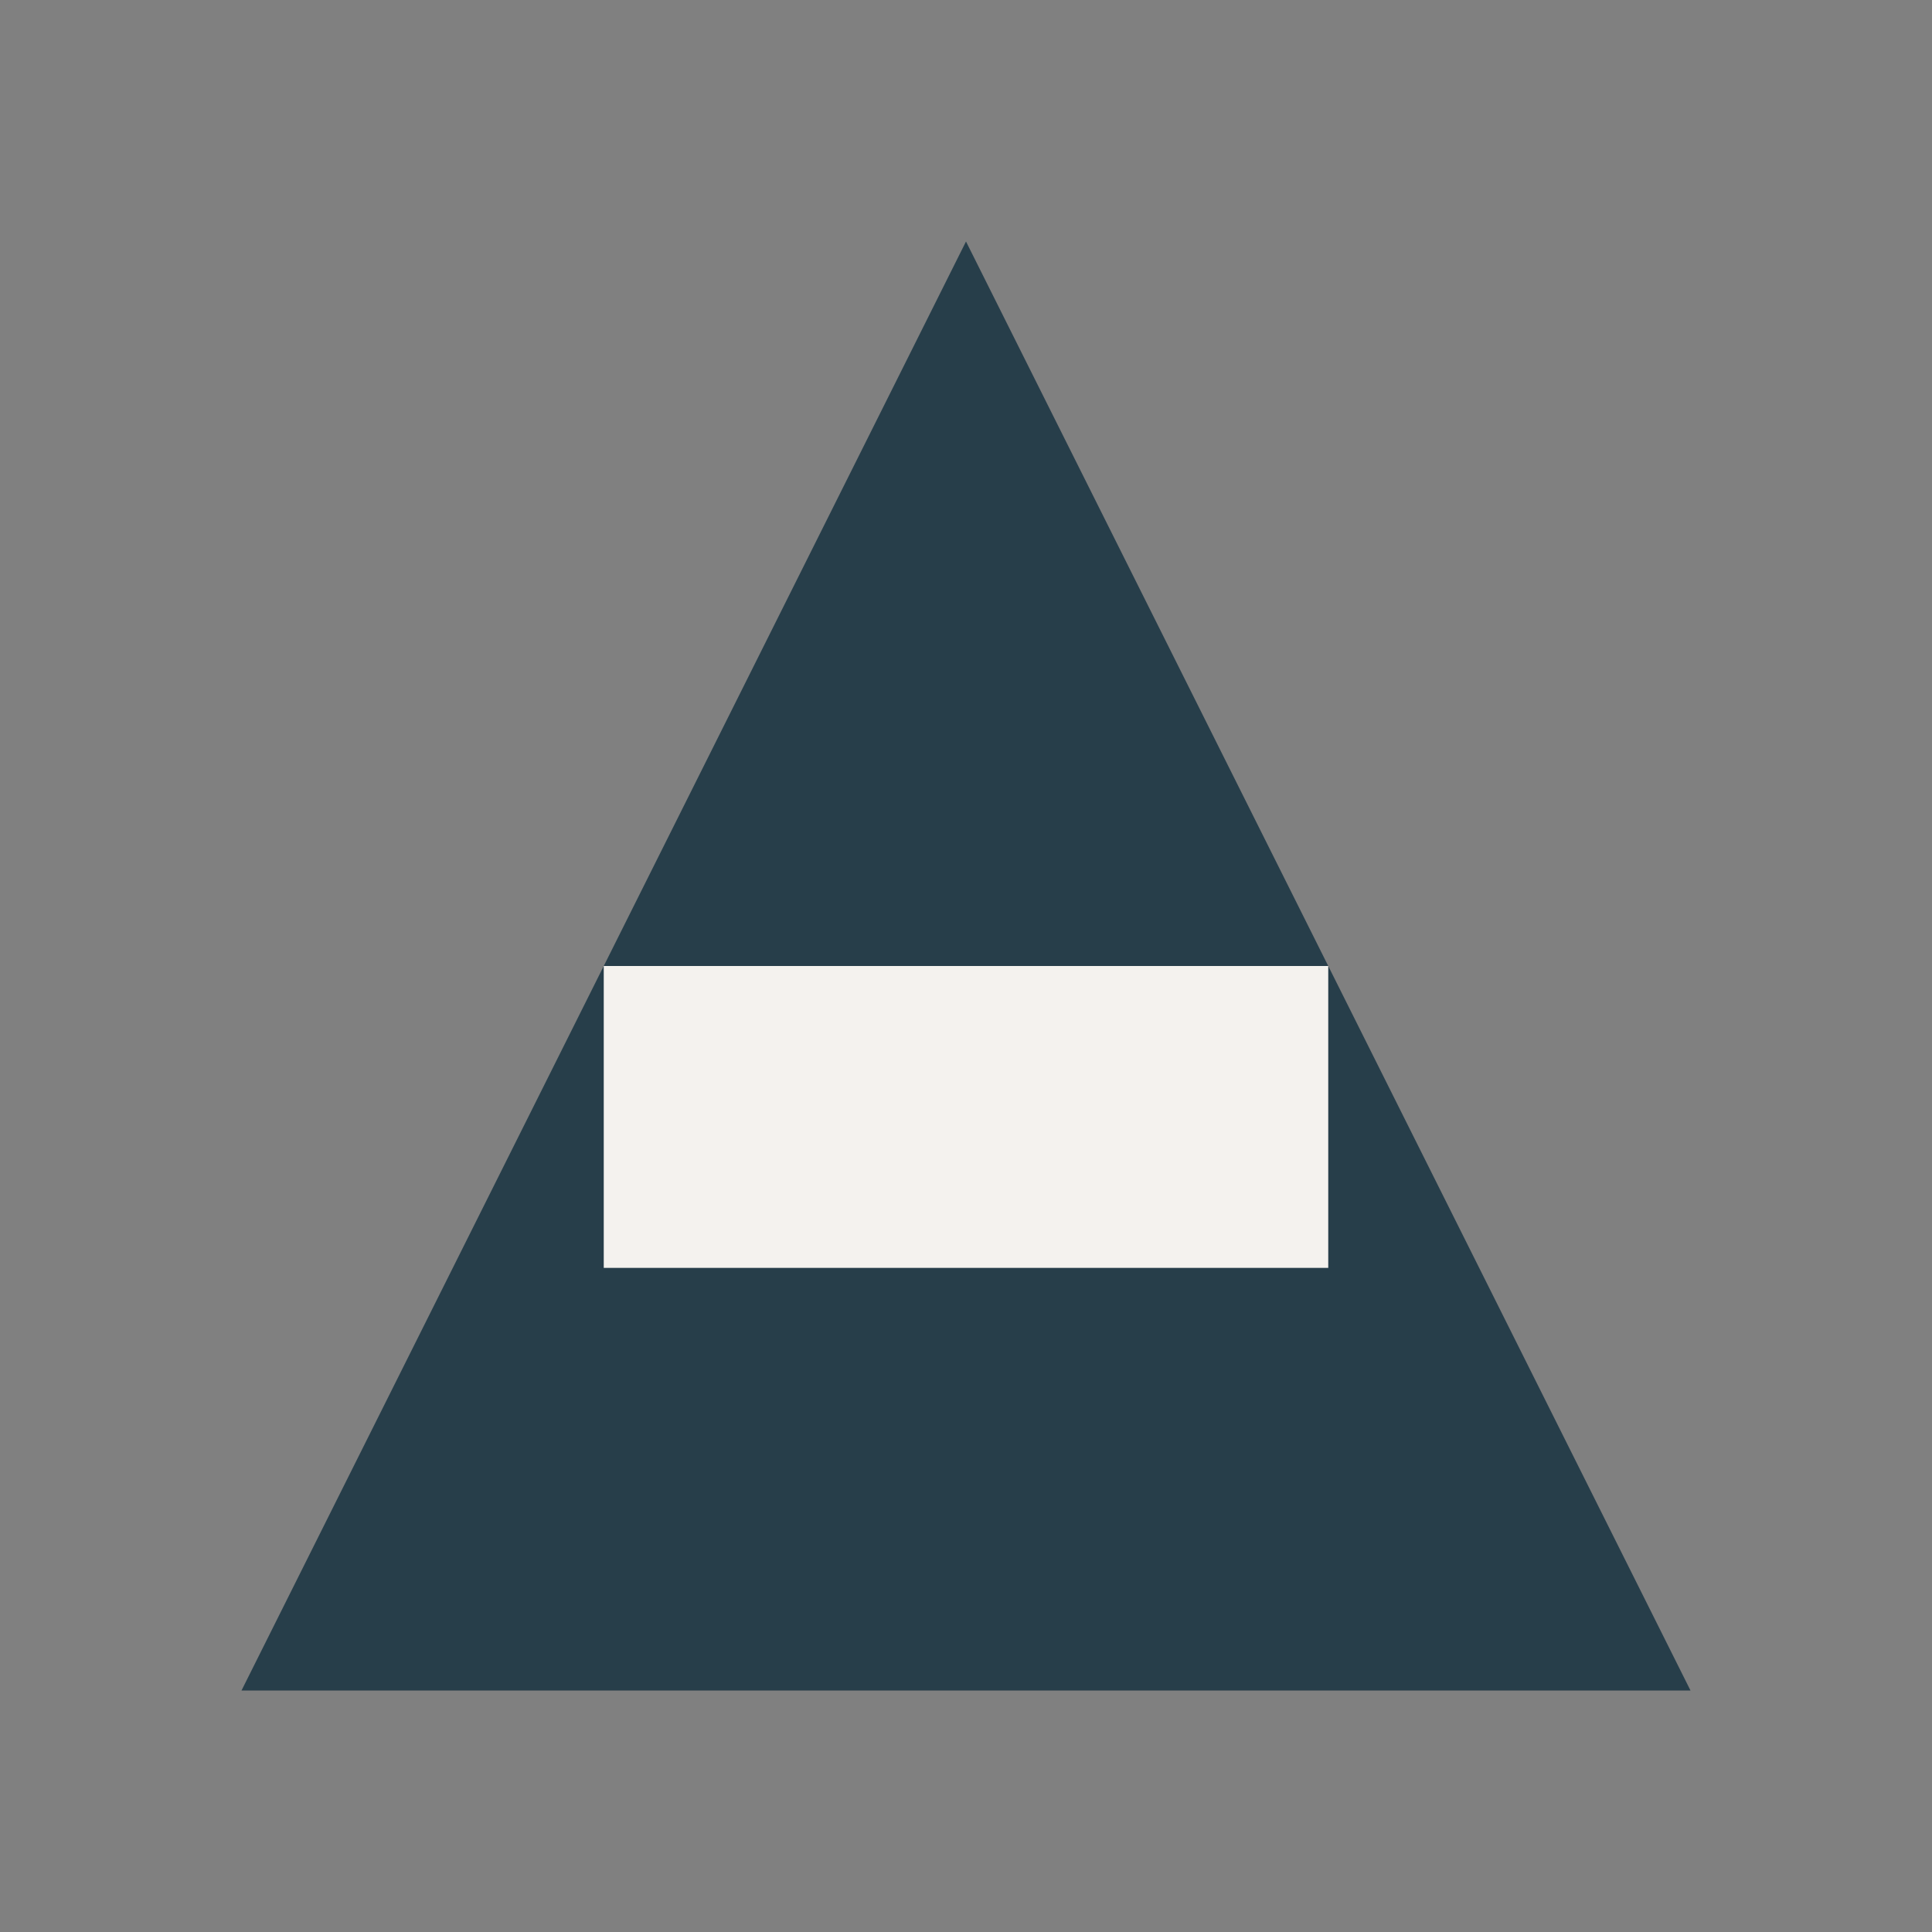
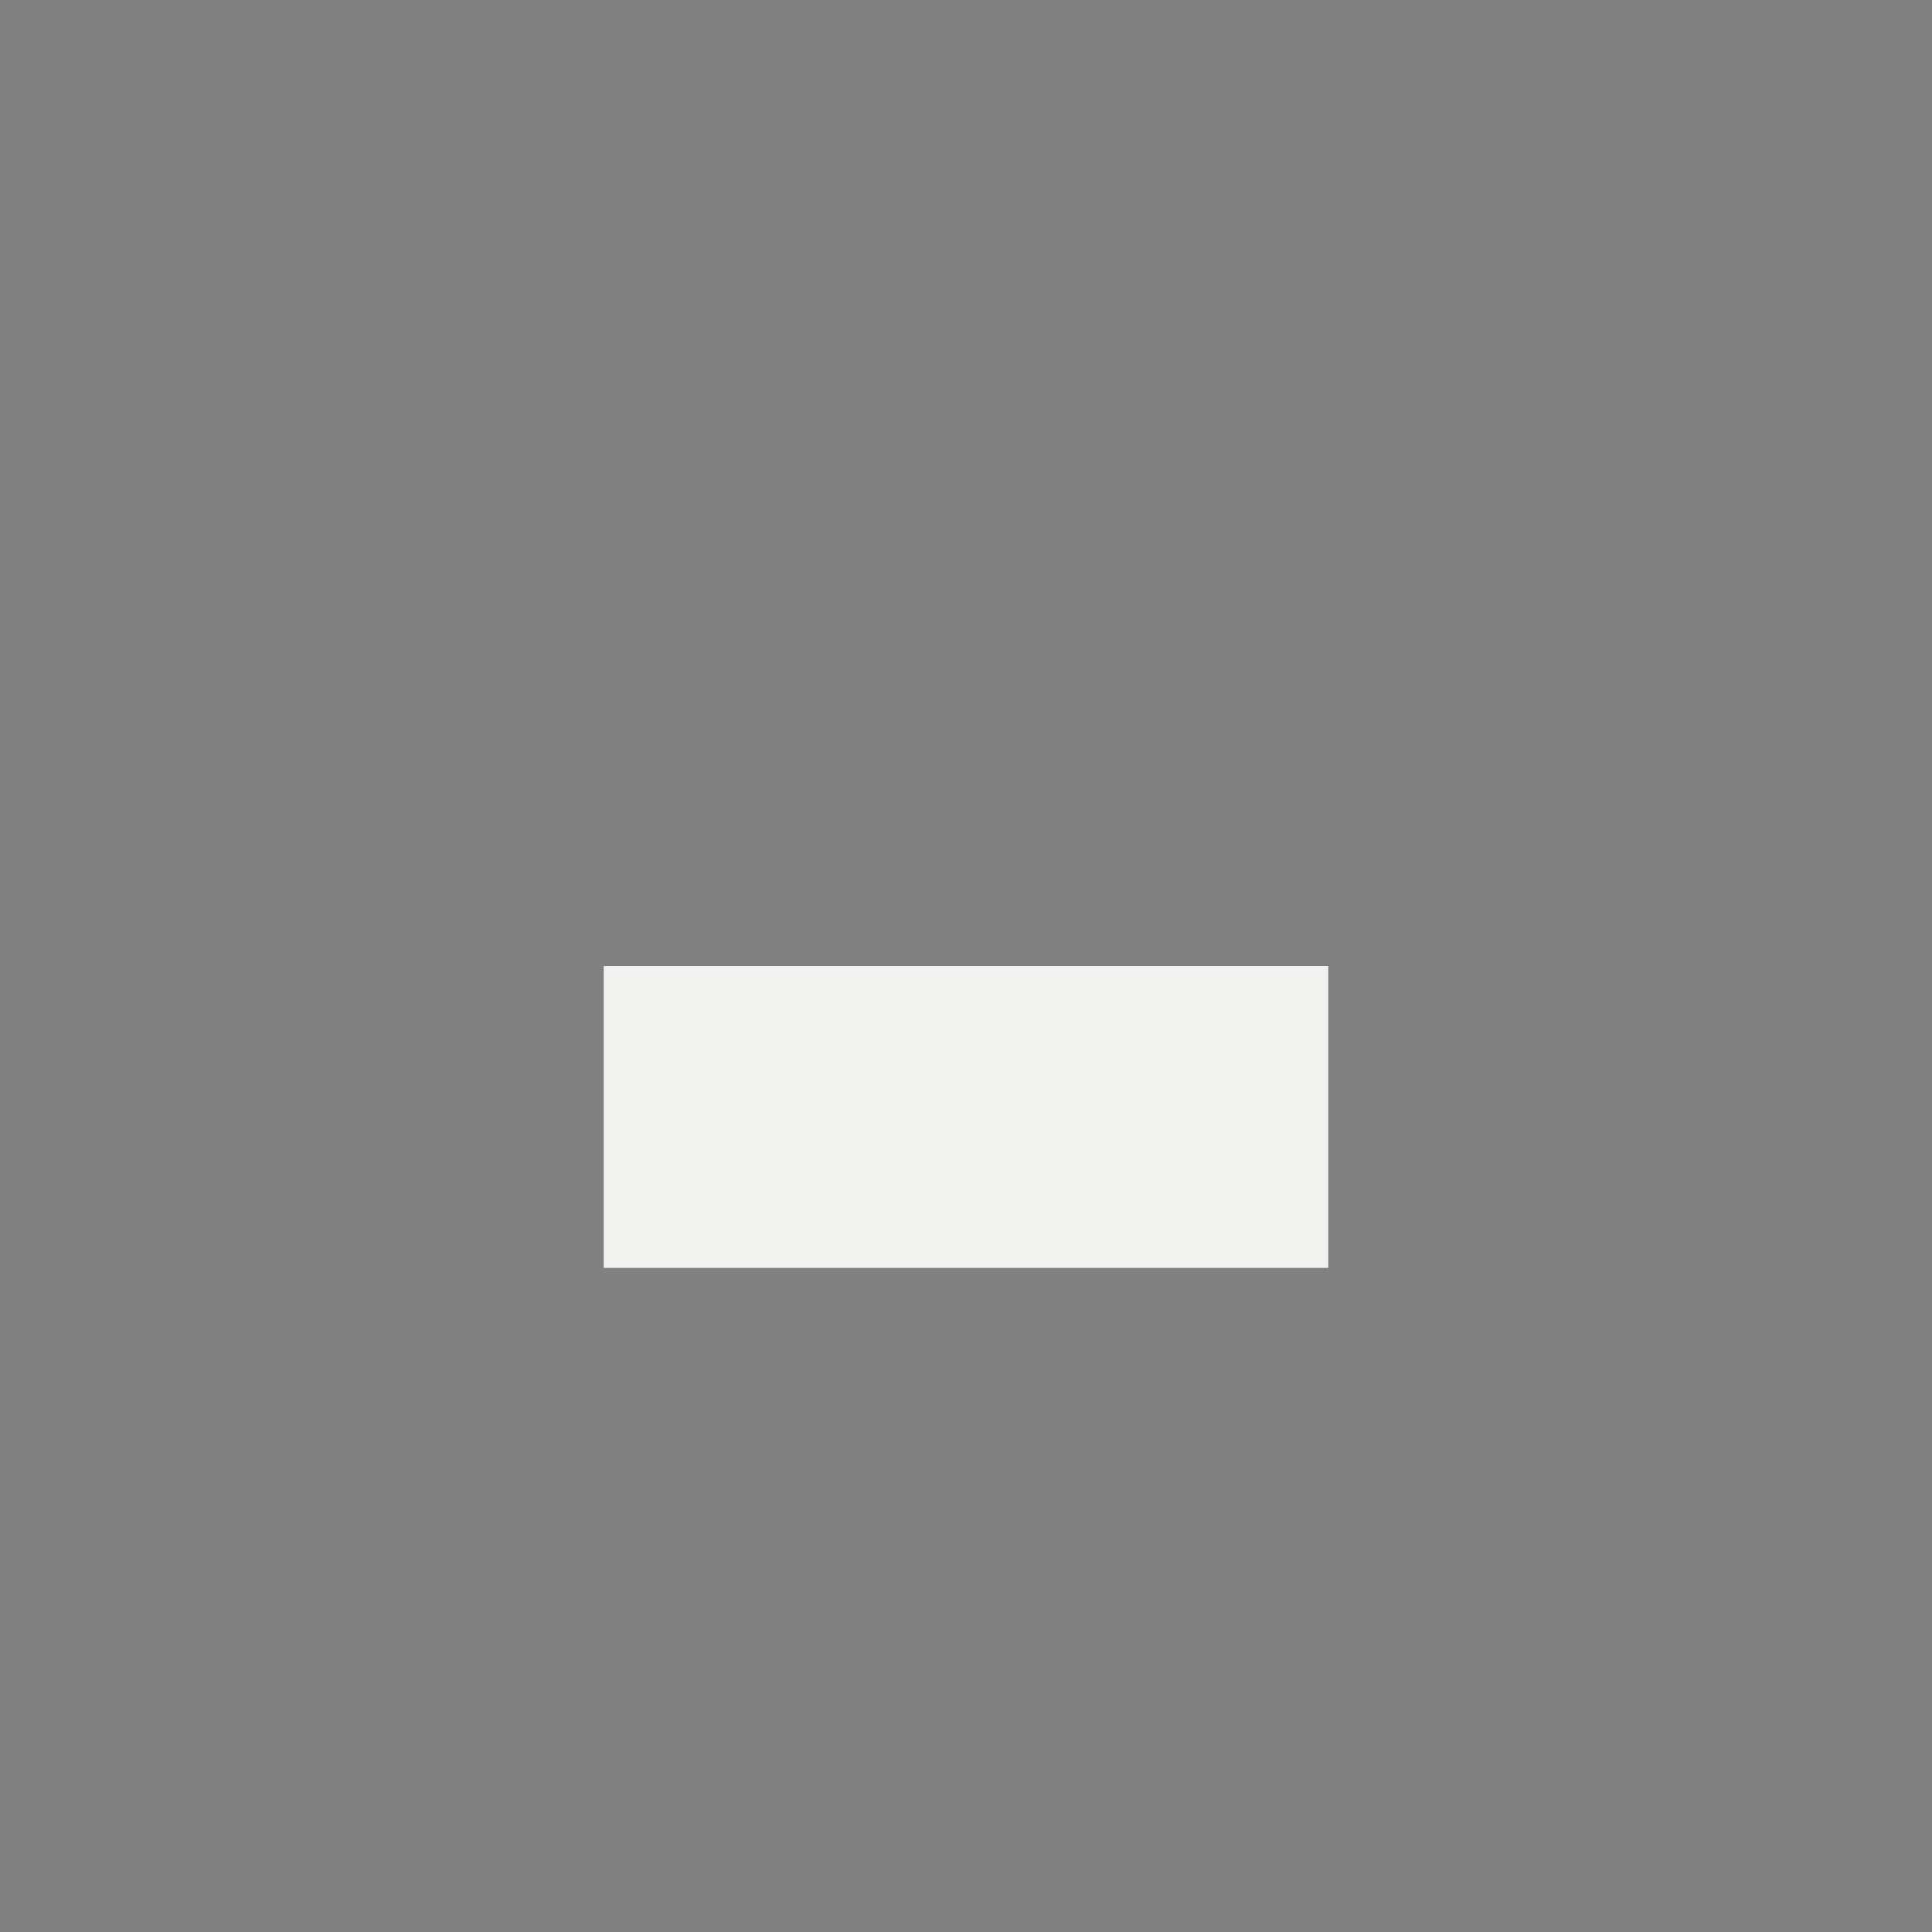
<svg xmlns="http://www.w3.org/2000/svg" width="32" height="32" viewBox="0 0 32 32">
  <rect x="0" y="0" width="32" height="32" fill="#808080" stroke="none" />
-   <polygon points="16,4 28,28 4,28" fill="#273E4A" />
  <rect x="10" y="16" width="12" height="5" fill="#F4F2EE" />
</svg>